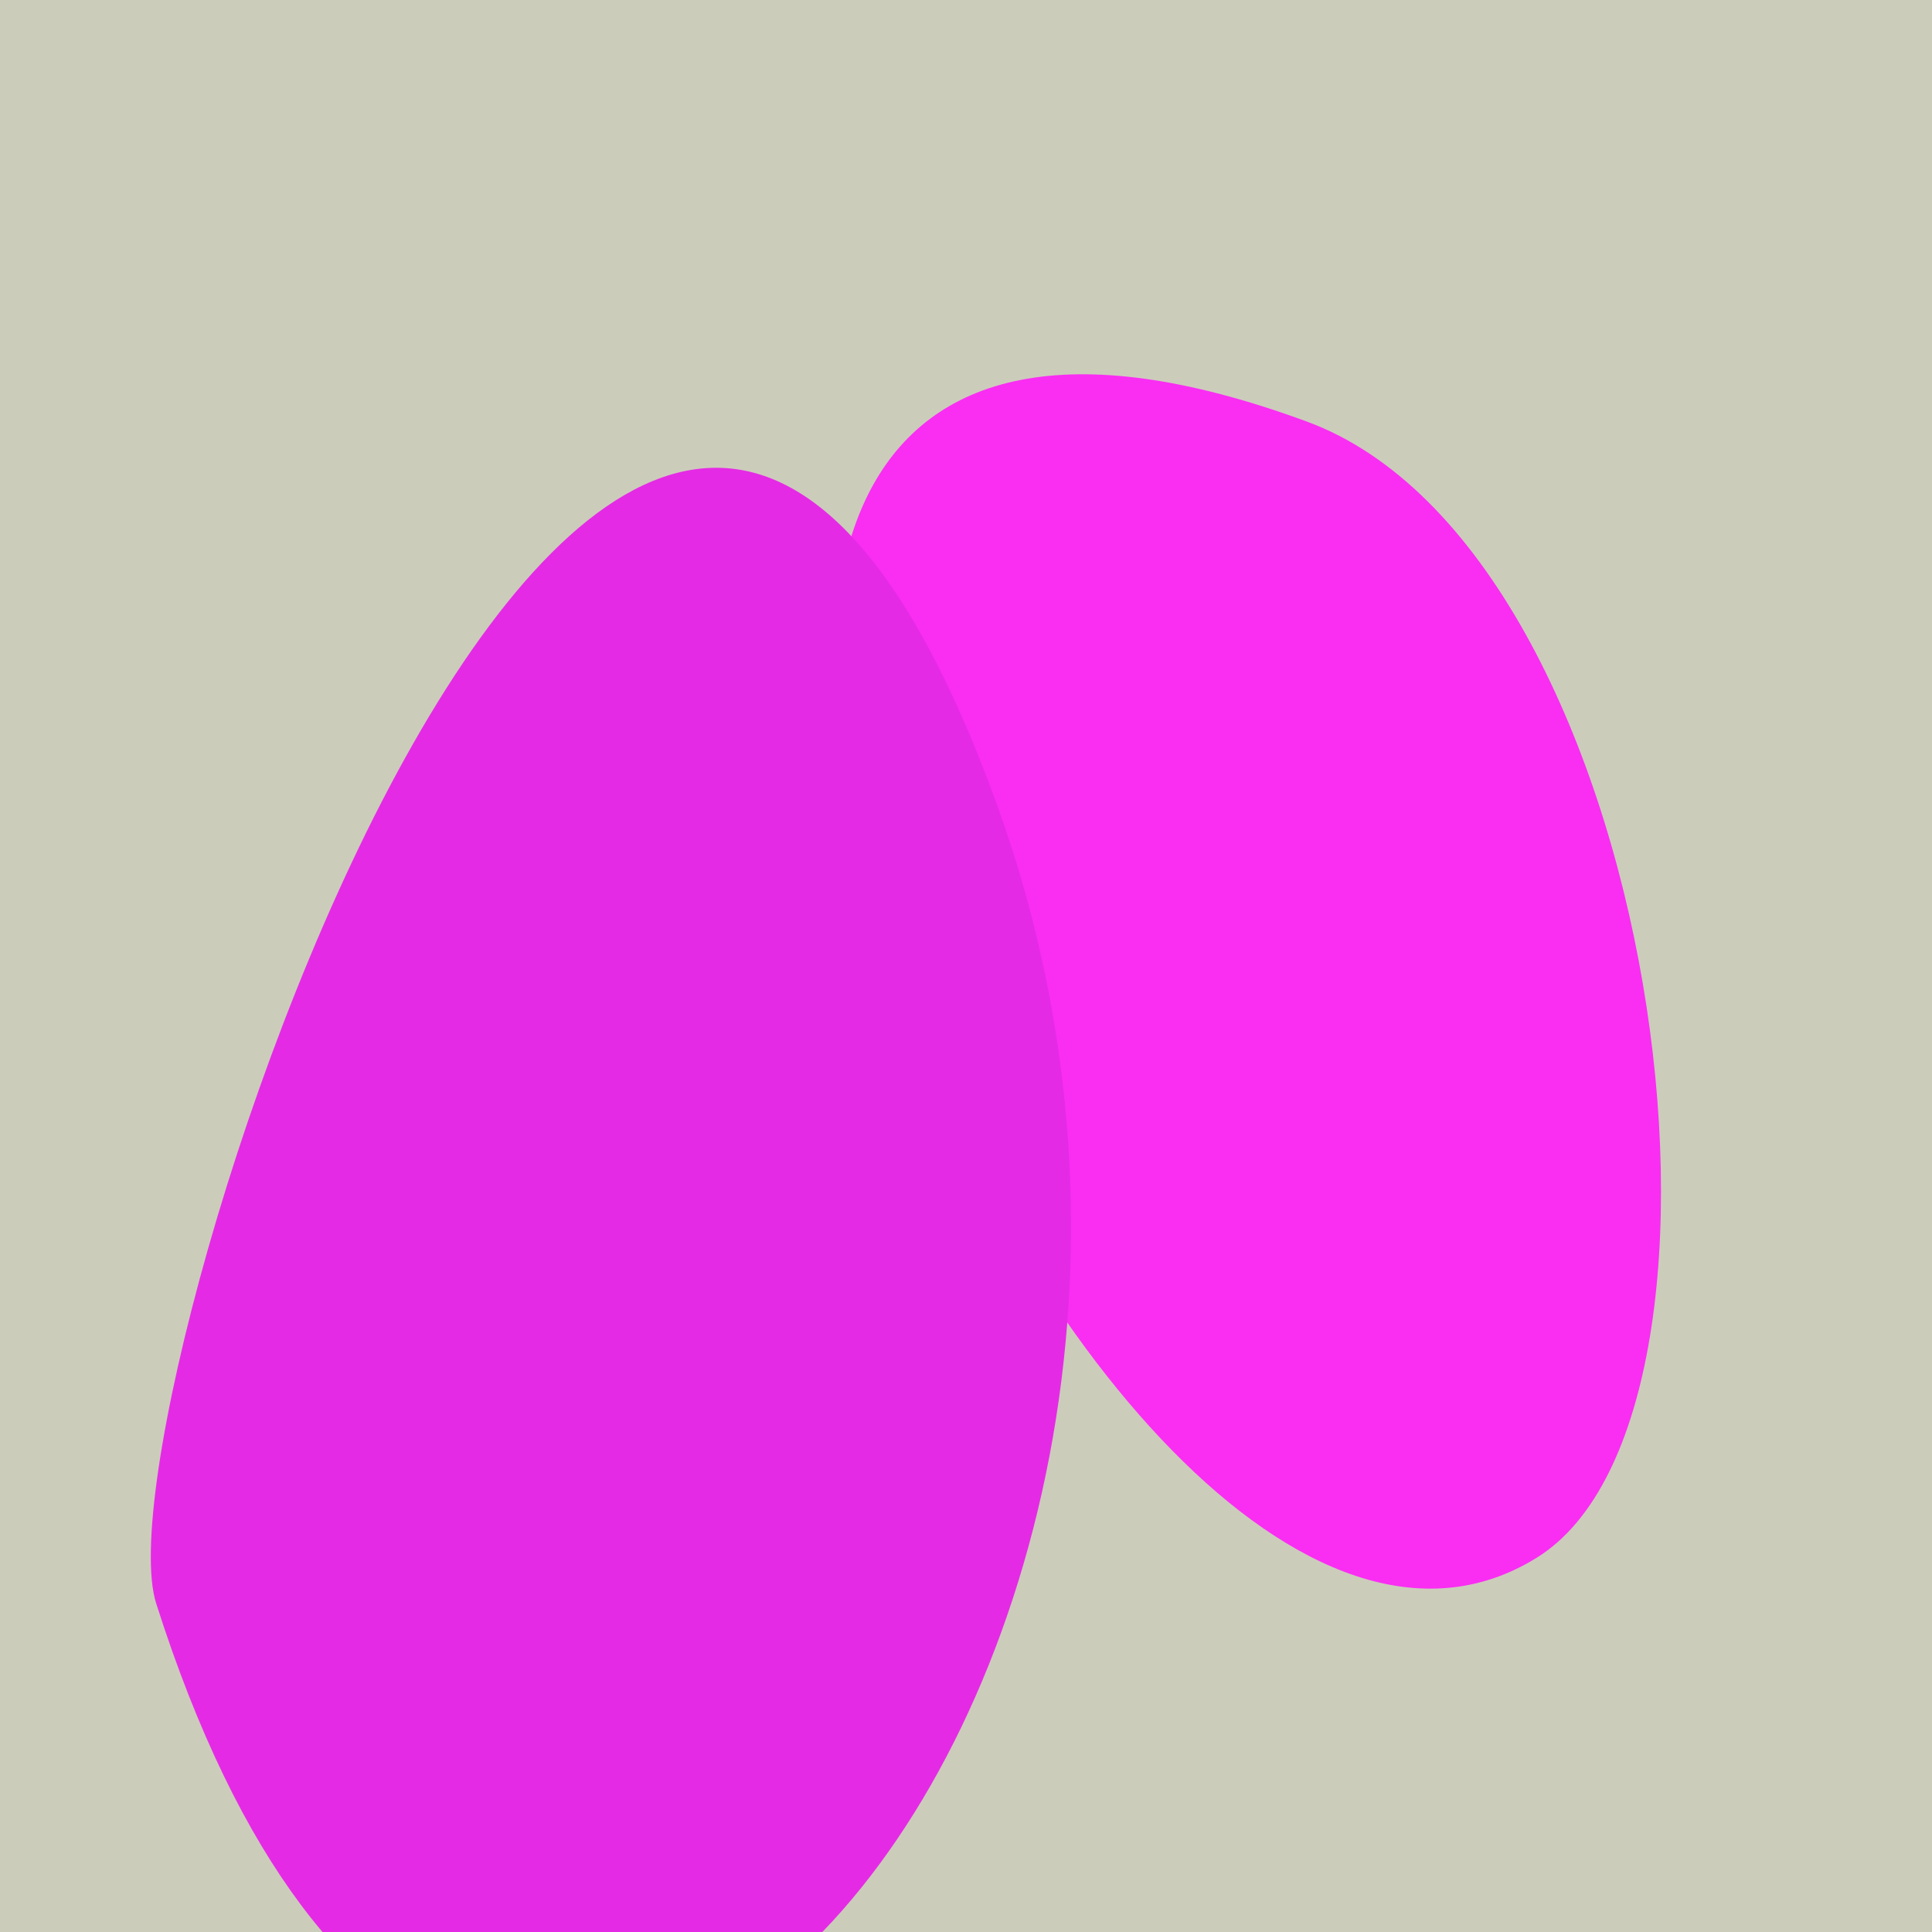
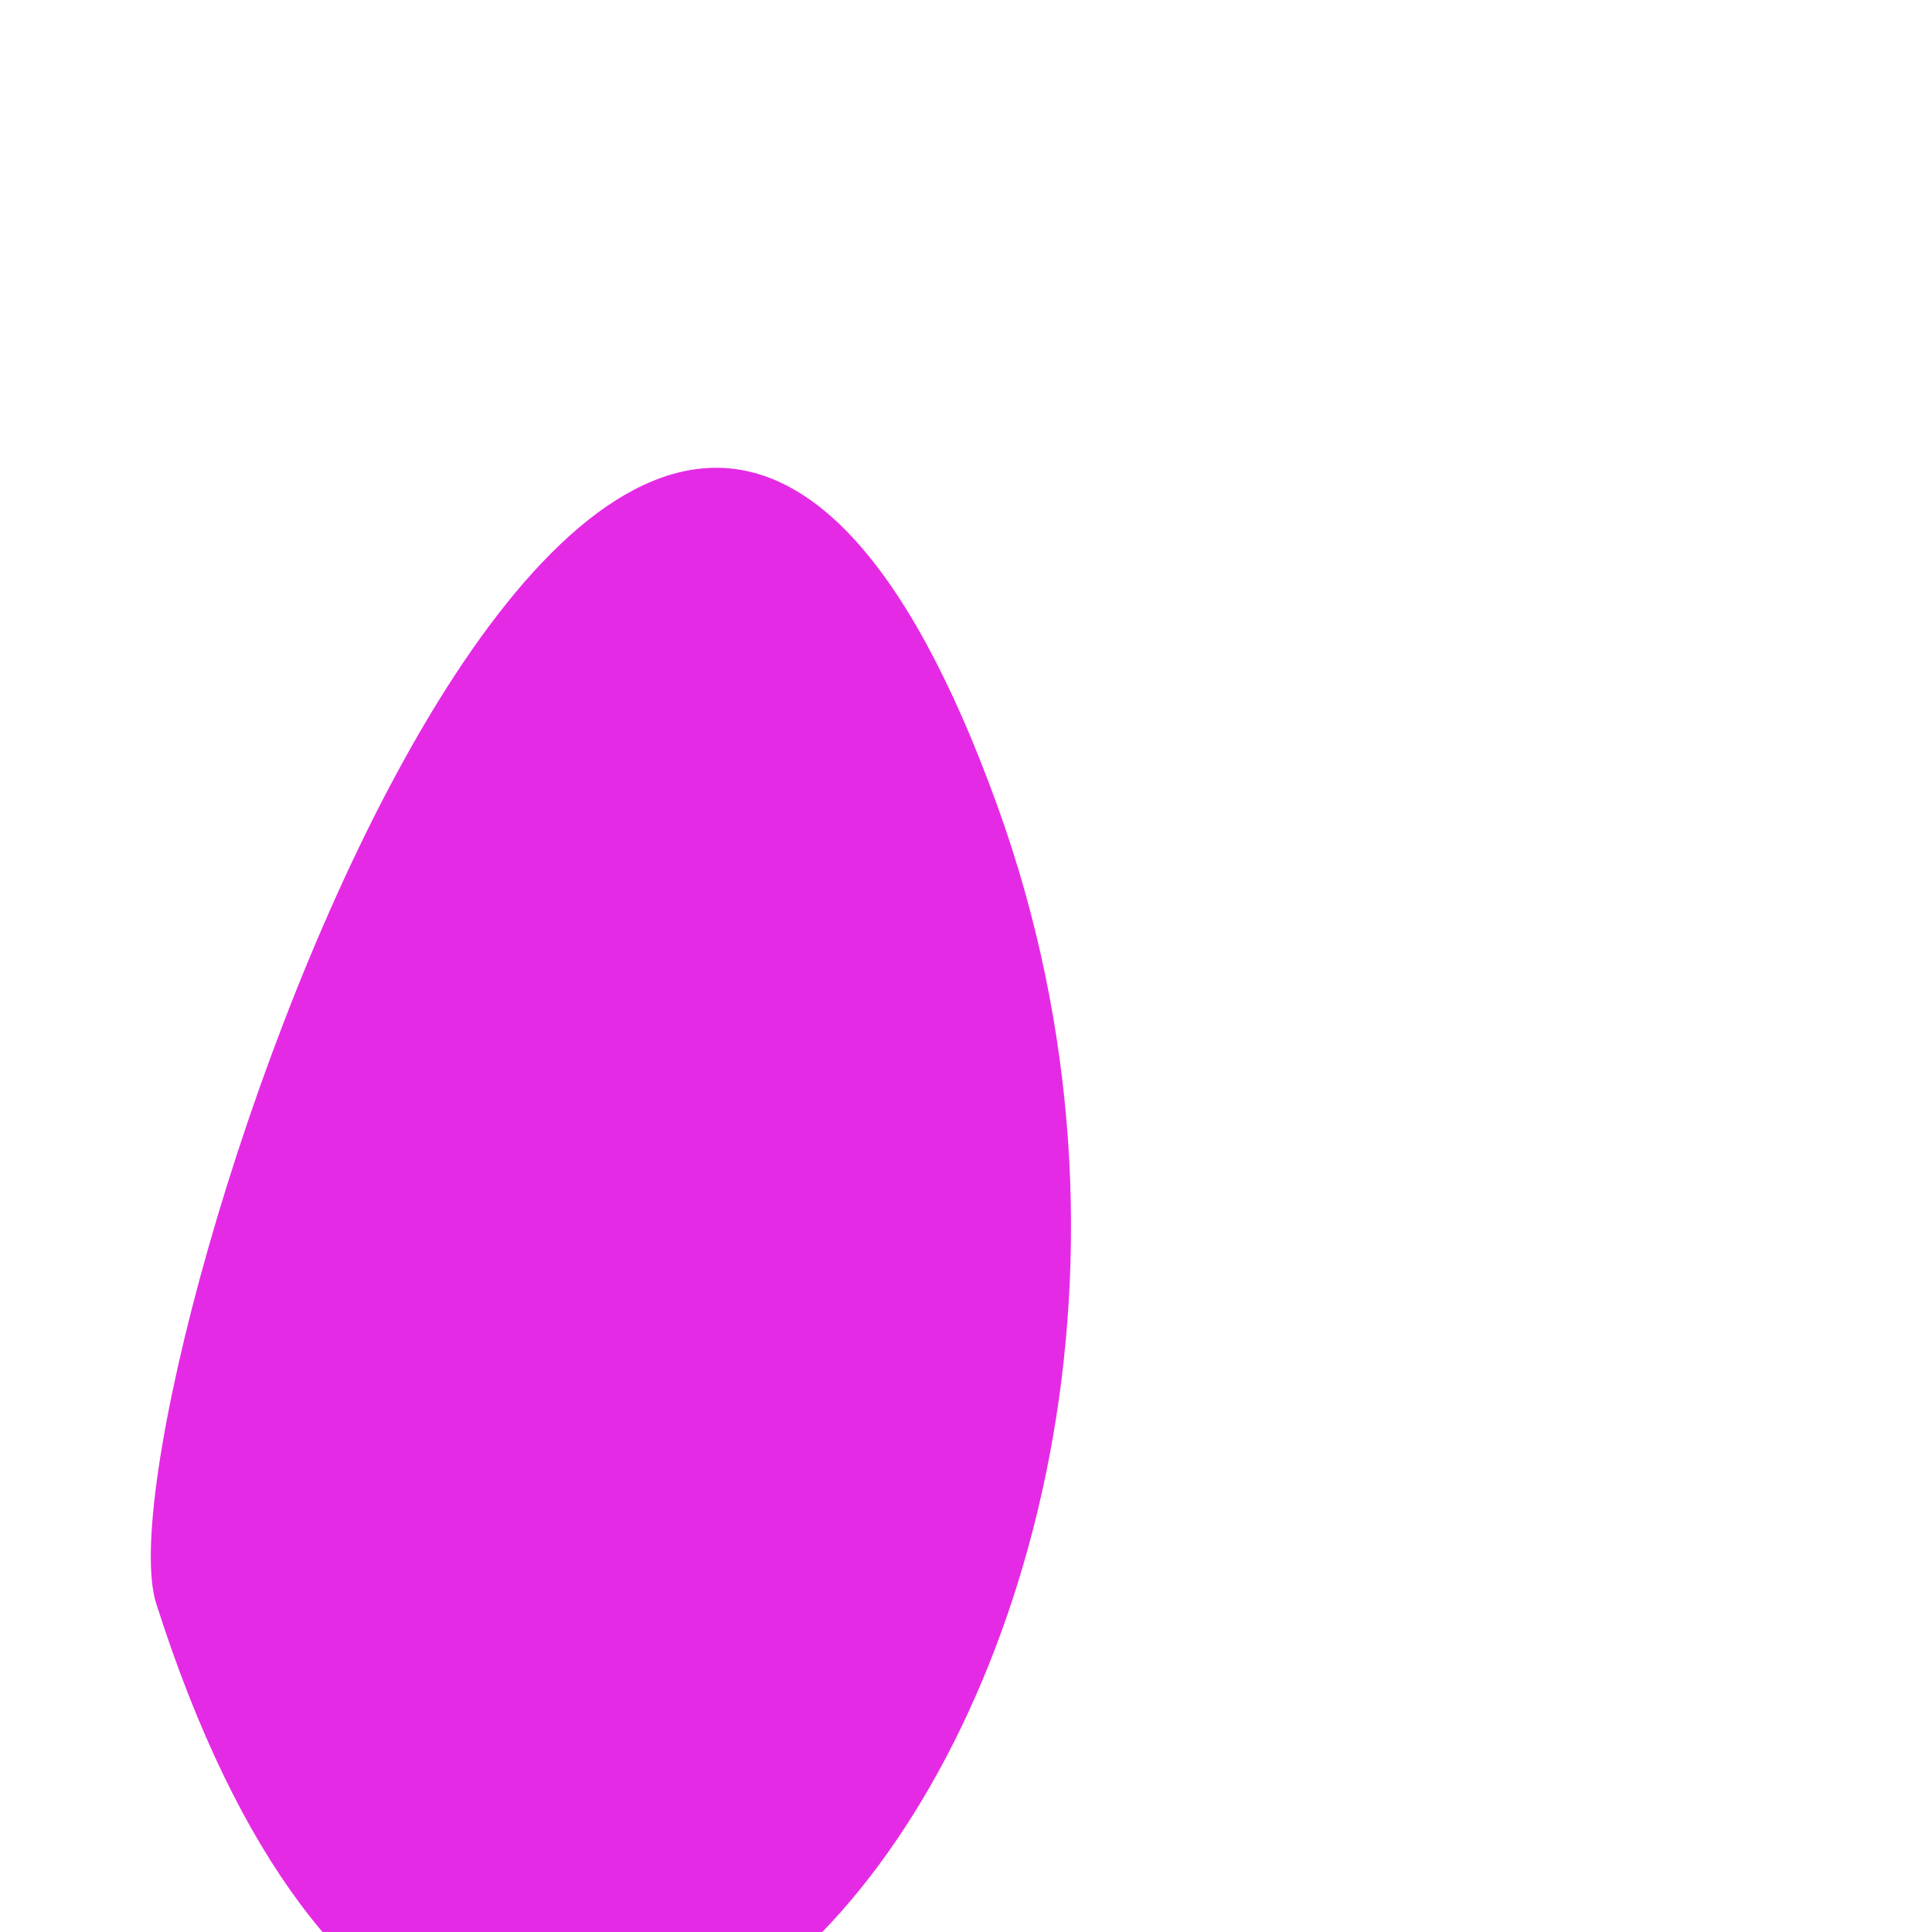
<svg xmlns="http://www.w3.org/2000/svg" width="128" height="128">
  <g>
-     <rect width="128" height="128" fill="#ccb" />
-     <path d="M 101.817 103.2 C 117.387 93.537 110.067 36.575 86.576 27.928 C 22.597 4.376 71.47 122.036 101.817 103.2" fill="rgb(250,45,243)" />
    <path d="M 10.348 106.234 C 32.282 175.116 87.588 112.943 66.082 53.395 C 41.507 -14.65 6.053 92.746 10.348 106.234" fill="rgb(229,42,229)" />
  </g>
</svg>